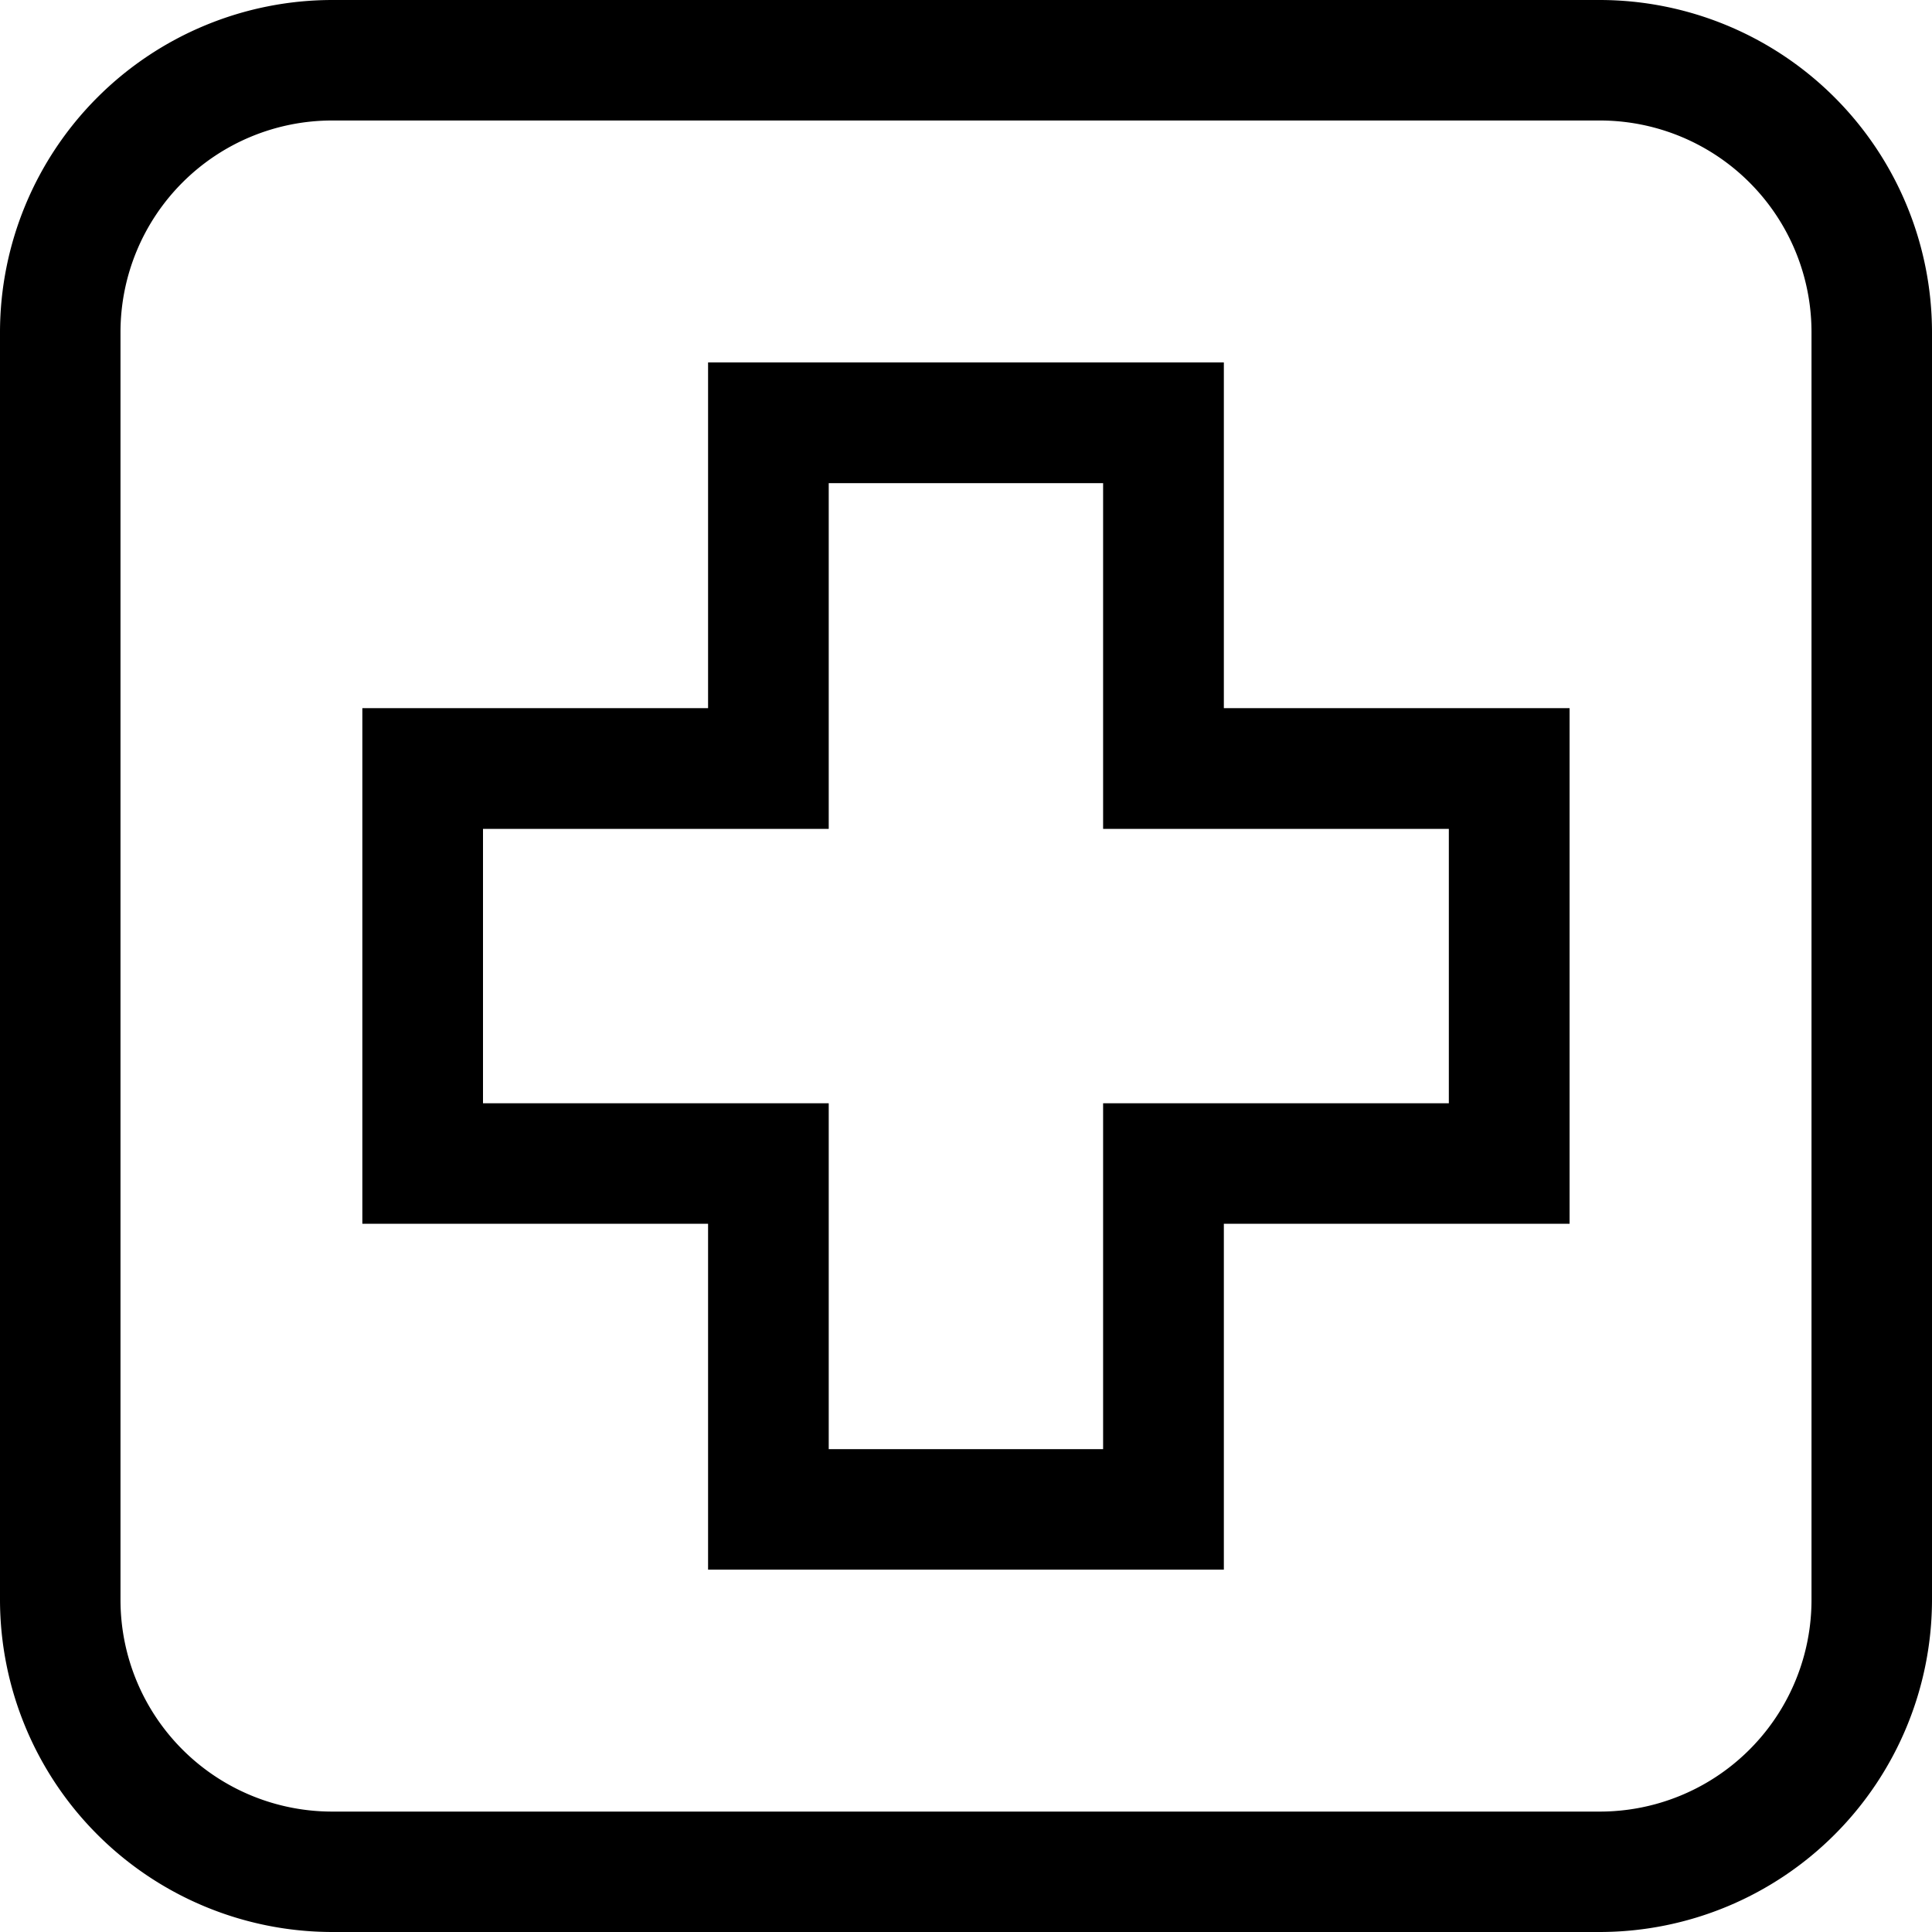
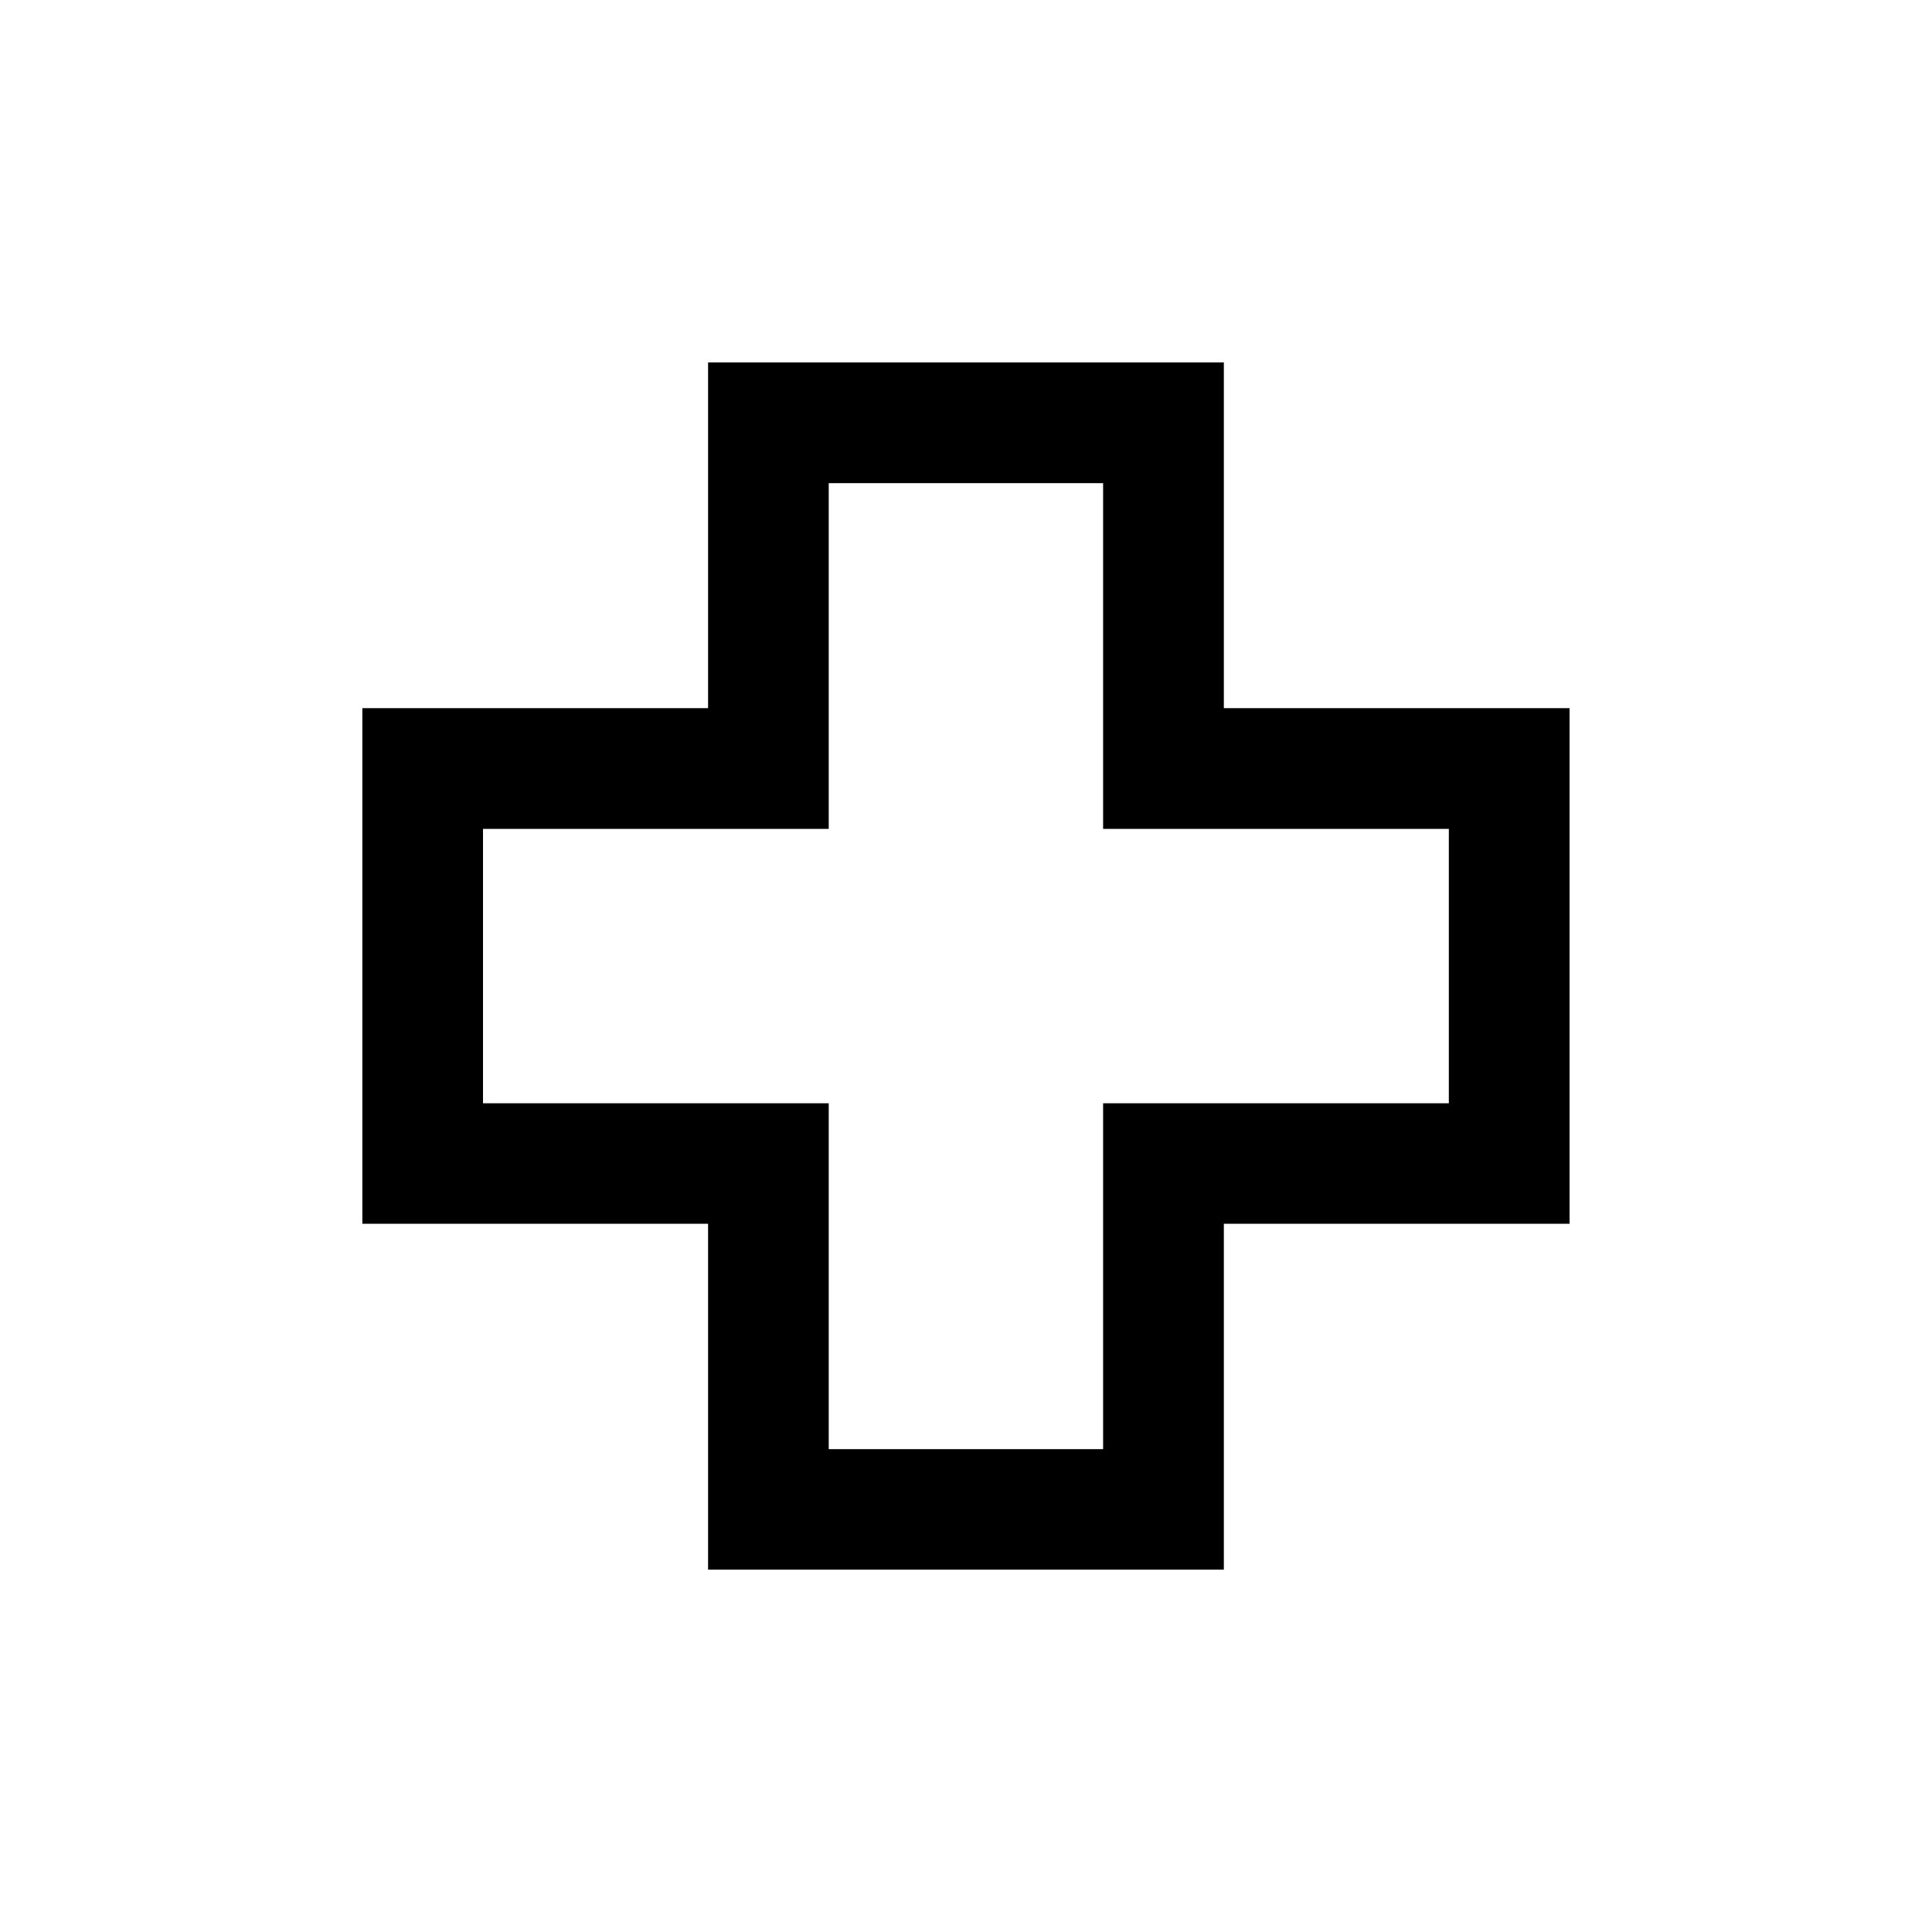
<svg xmlns="http://www.w3.org/2000/svg" id="Grupo_7256" data-name="Grupo 7256" width="24.644" height="24.645" viewBox="0 0 24.644 24.645">
  <defs>
    <clipPath id="clip-path">
-       <rect id="Retângulo_2197" data-name="Retângulo 2197" width="24.644" height="24.644" fill="none" />
-     </clipPath>
+       </clipPath>
  </defs>
  <path id="Caminho_6382" data-name="Caminho 6382" d="M109.858,98.884h-6.579v4.41h-4.41v6.577h4.41v4.412h6.579v-4.412h4.41v-6.577h-4.41Zm2.87,5.95v3.5h-4.41v4.412h-3.5v-4.412h-4.41v-3.5h4.41v-4.41h3.5v4.41Z" transform="translate(-94.247 -94.261)" />
  <g id="Grupo_6893" data-name="Grupo 6893">
    <g id="Grupo_6892" data-name="Grupo 6892" clip-path="url(#clip-path)">
      <path id="Caminho_6383" data-name="Caminho 6383" d="M20.407,0H4.237A4.242,4.242,0,0,0,0,4.237V20.407a4.242,4.242,0,0,0,4.237,4.237H20.407a4.242,4.242,0,0,0,4.237-4.237V4.237A4.242,4.242,0,0,0,20.407,0Zm2.7,20.408a2.7,2.7,0,0,1-2.7,2.7H4.237a2.7,2.7,0,0,1-2.7-2.7V4.237a2.7,2.7,0,0,1,2.7-2.7H20.407a2.7,2.7,0,0,1,2.7,2.7Z" />
    </g>
  </g>
</svg>